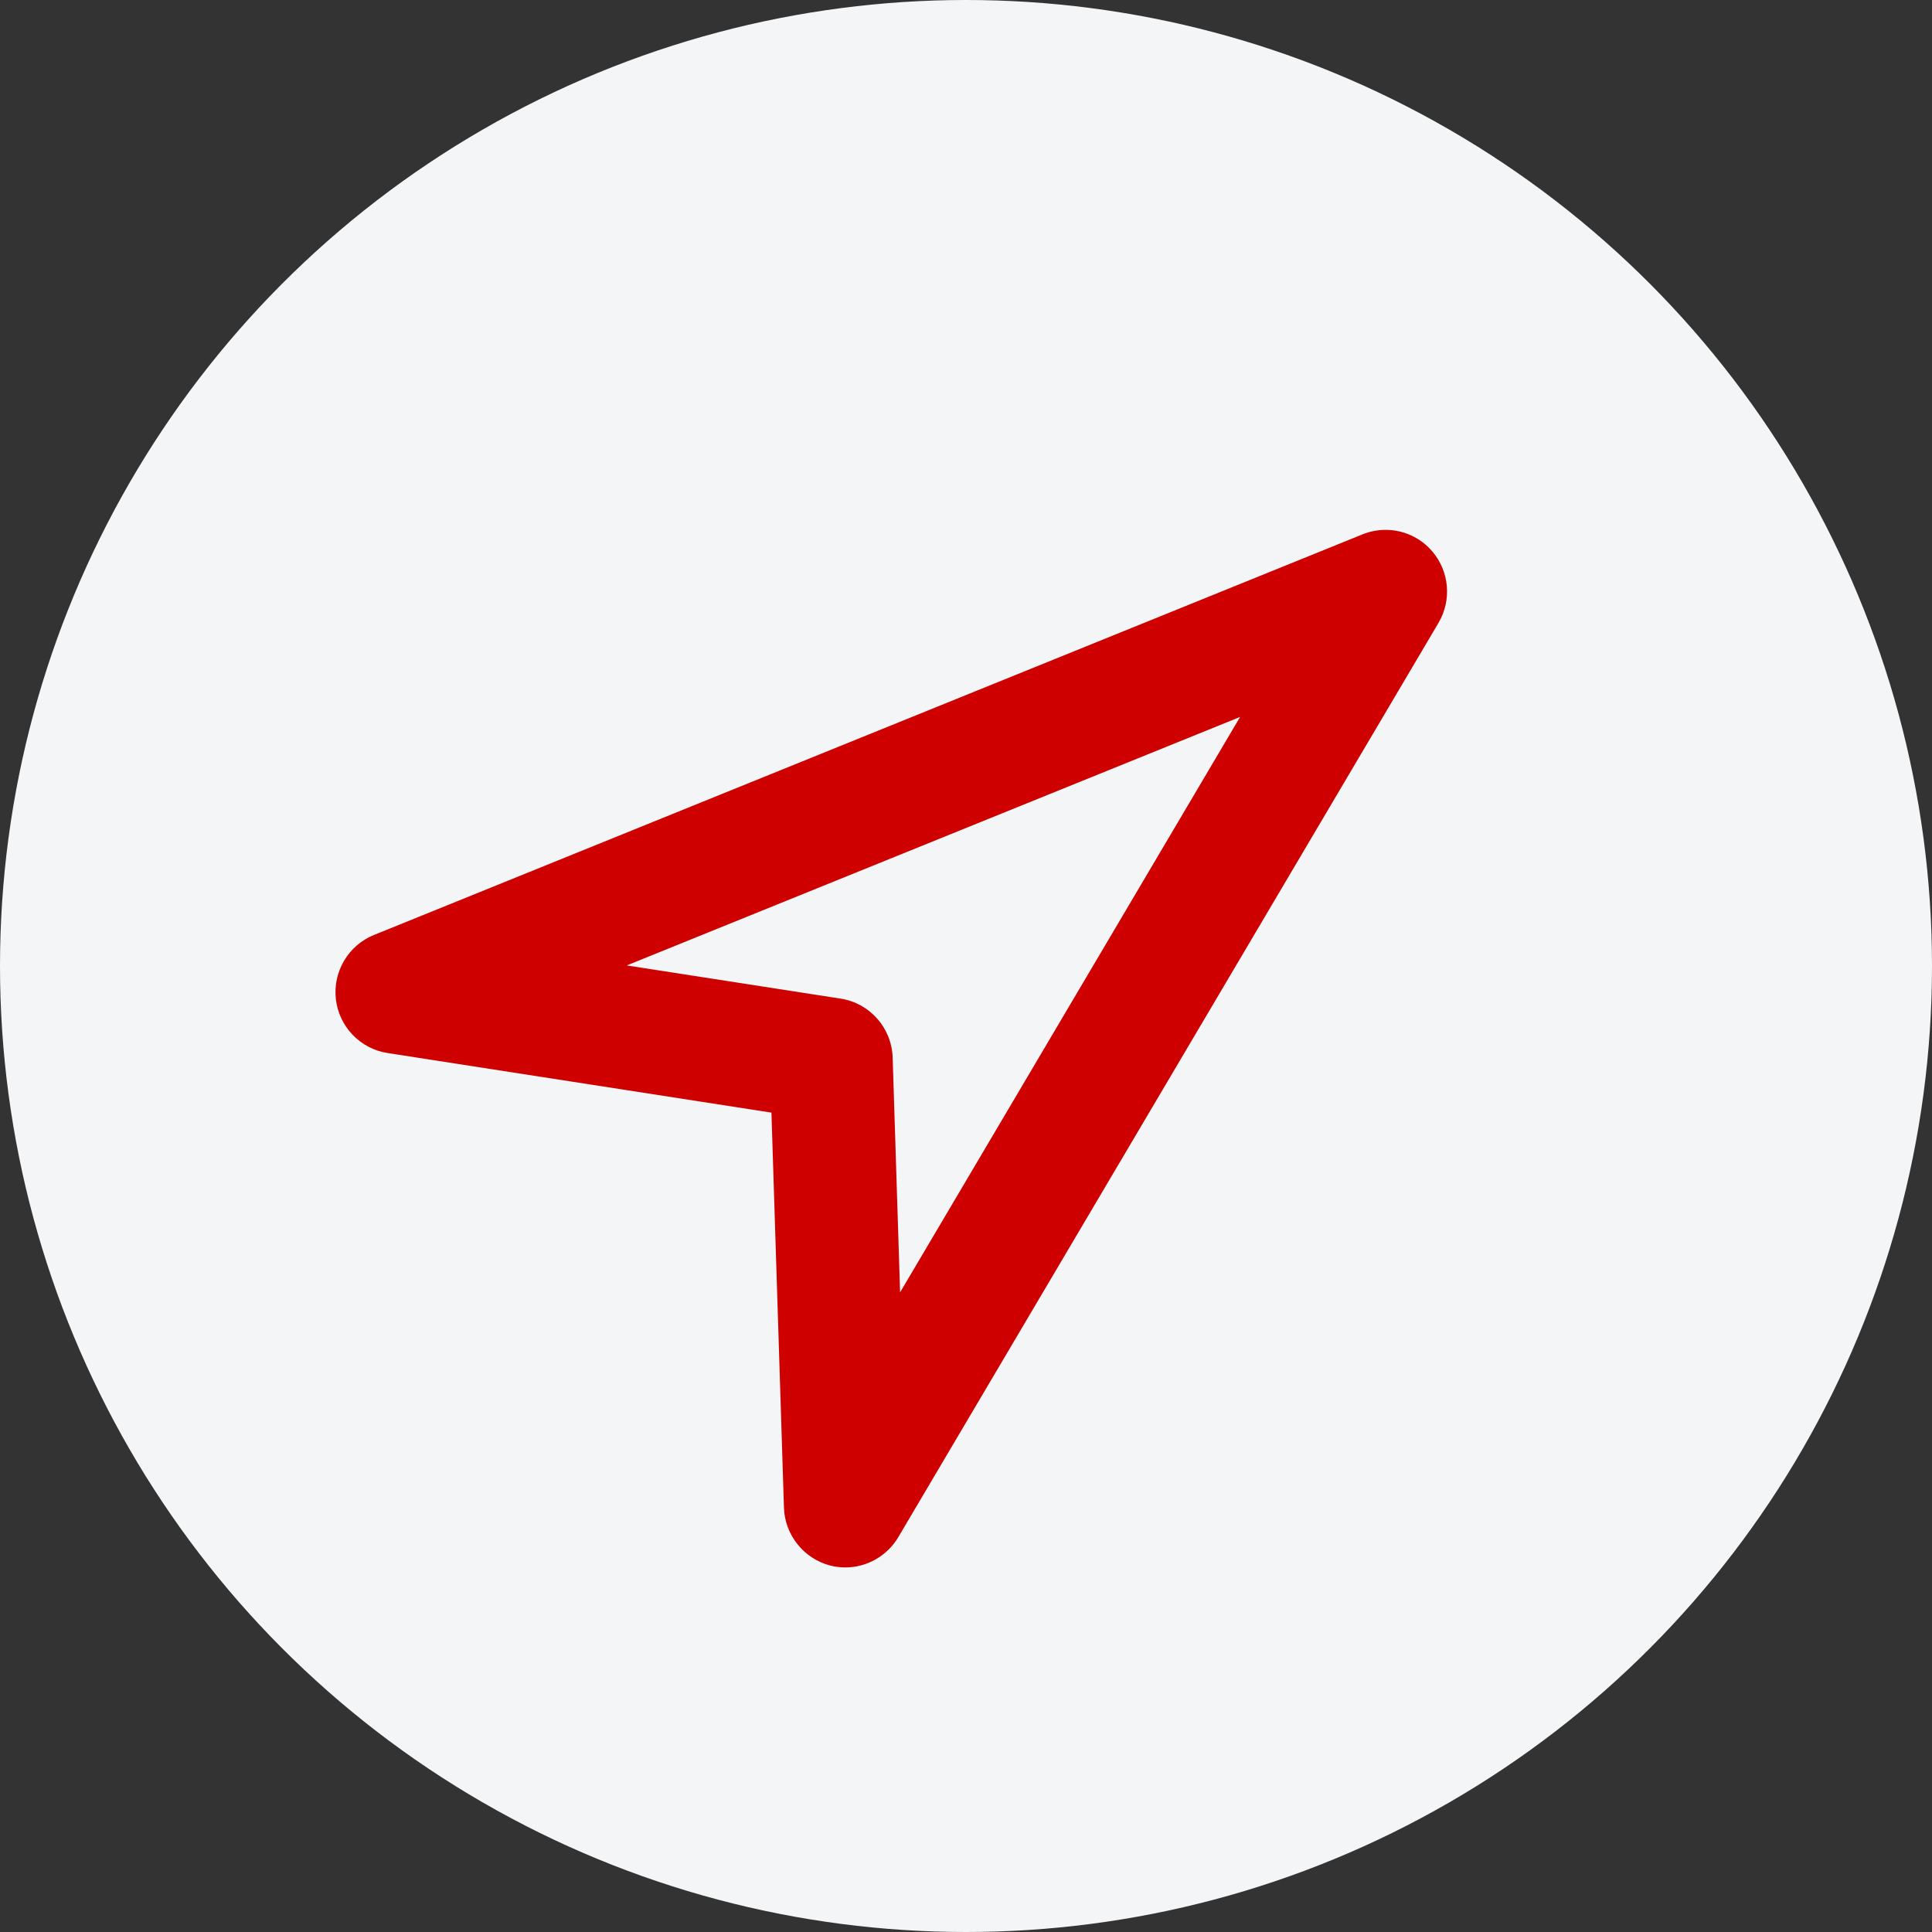
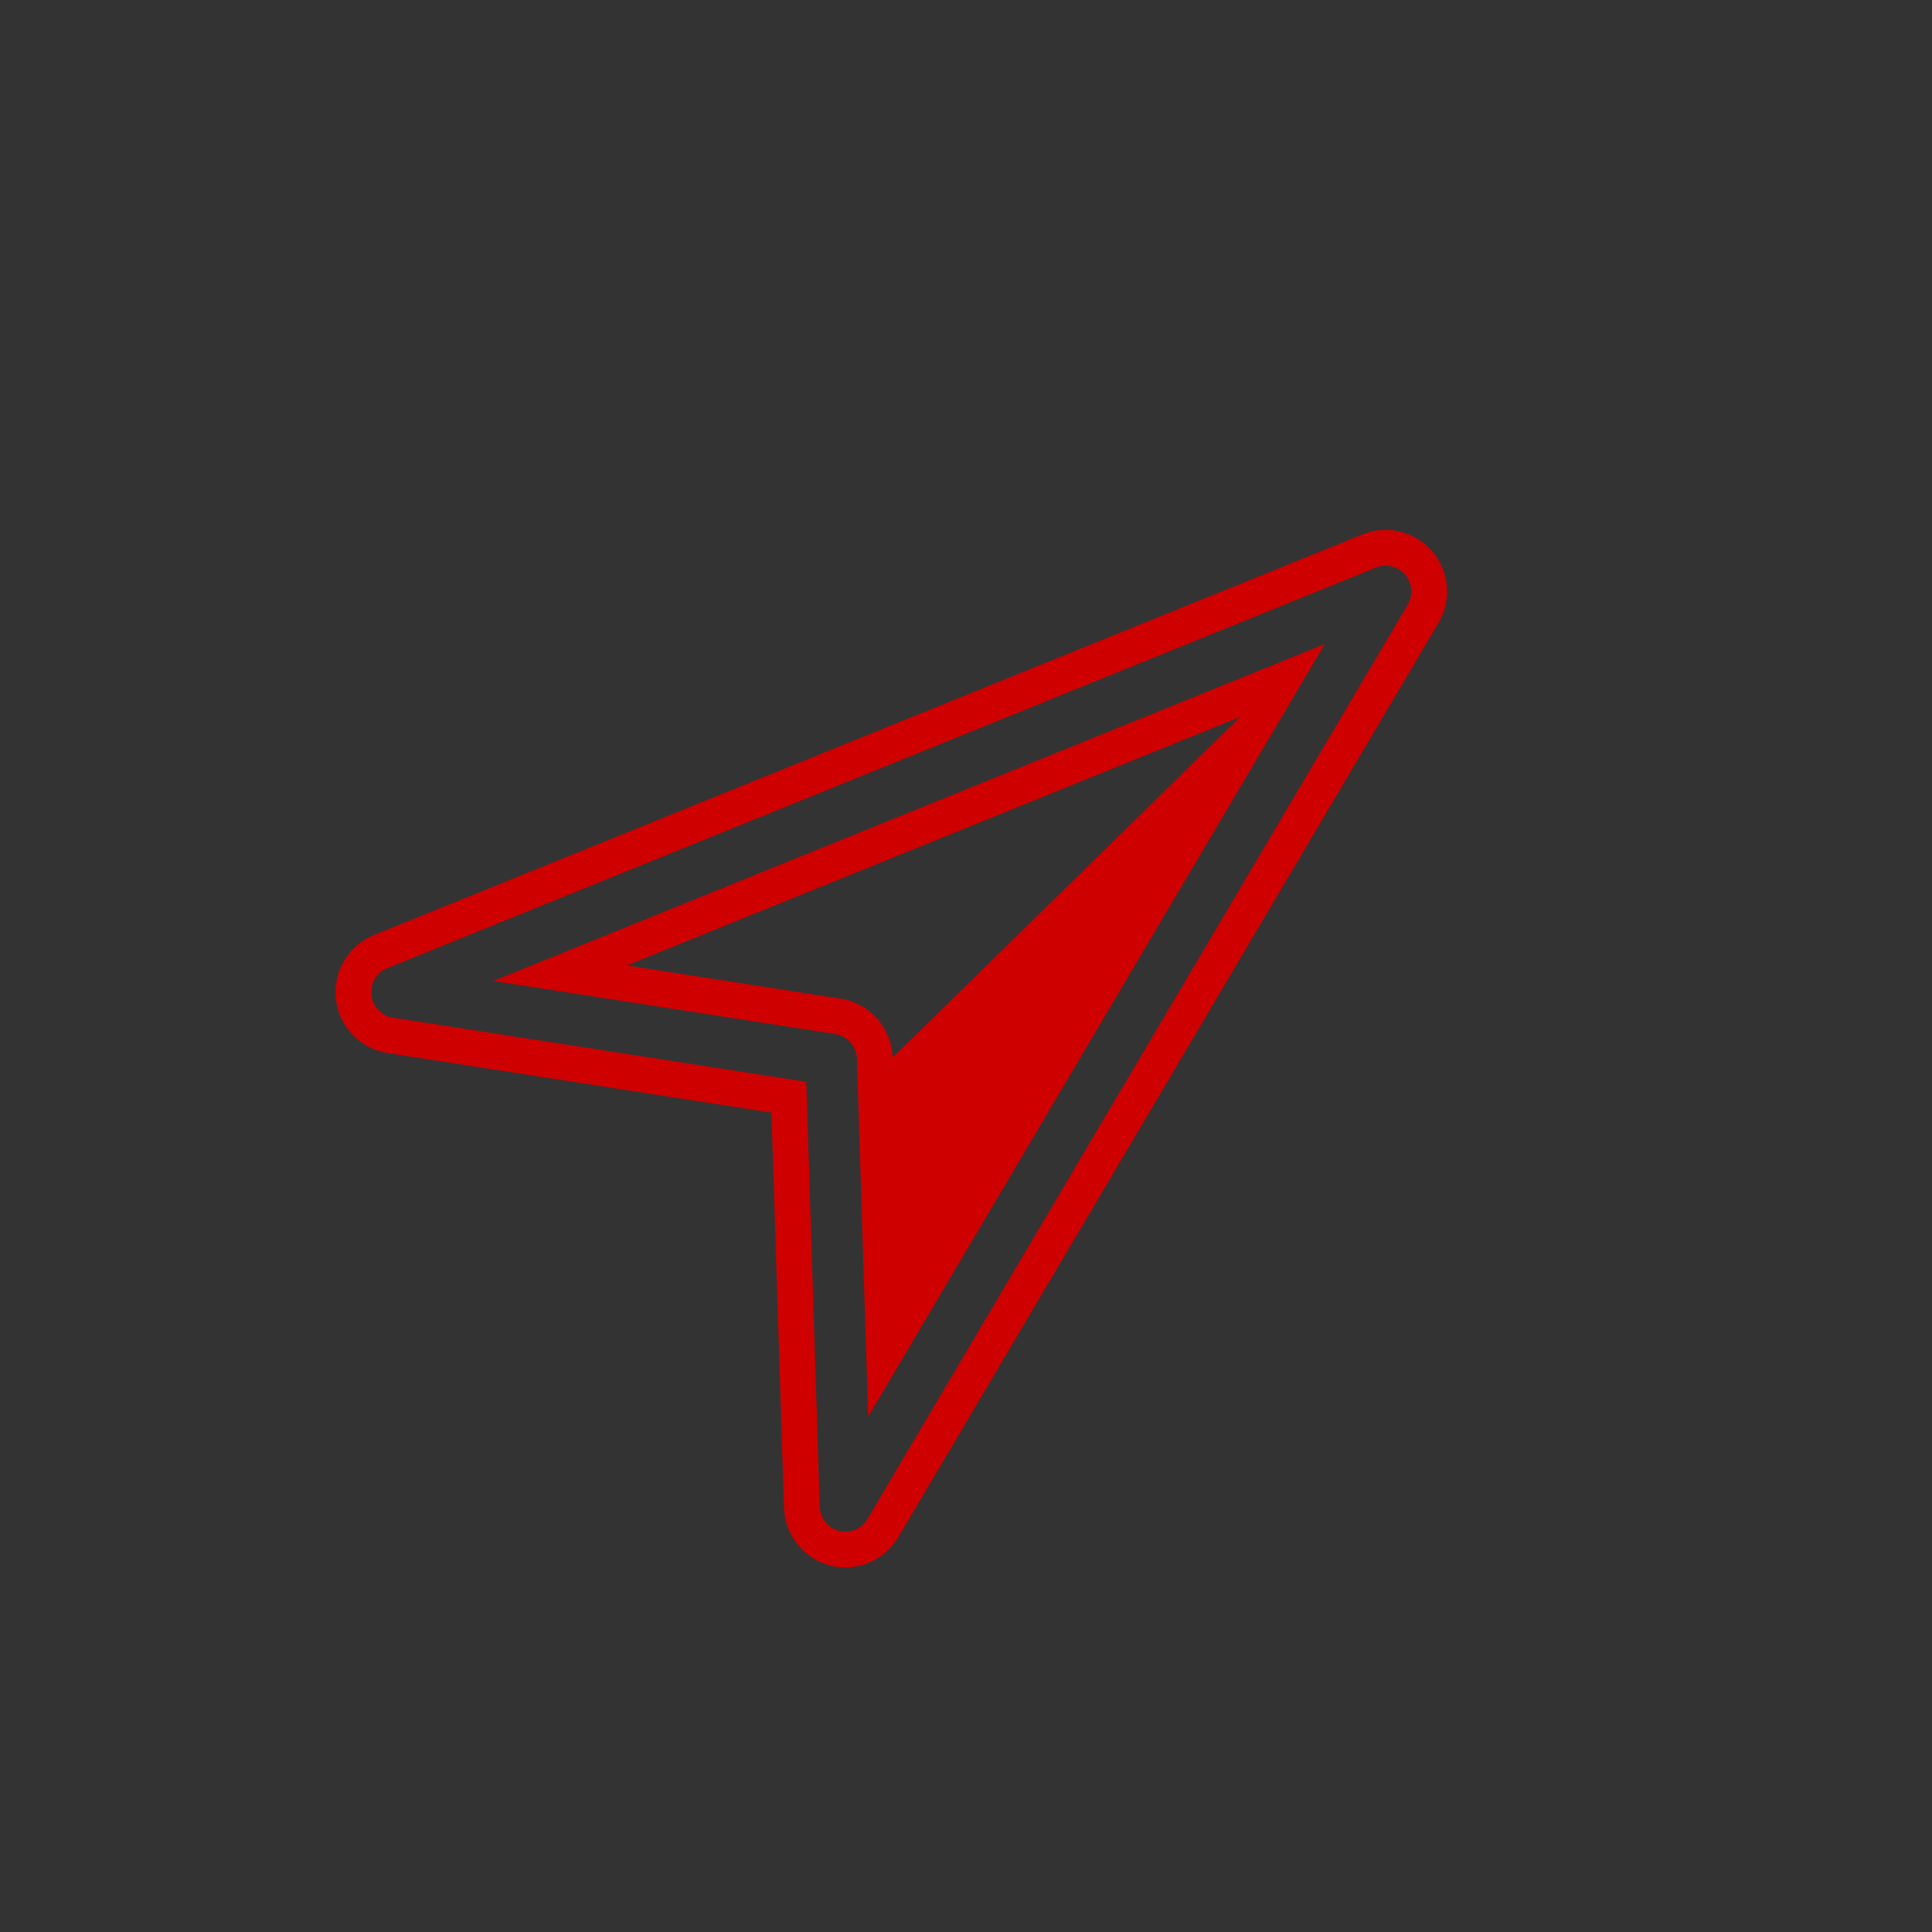
<svg xmlns="http://www.w3.org/2000/svg" width="27" height="27" viewBox="0 0 27 27">
  <rect x="0" y="0" width="27" height="27" fill="#333333" stroke="none" />
  <g transform="translate(-1462 -393)">
-     <circle cx="13.5" cy="13.5" r="13.5" transform="translate(1462 393)" fill="#f3f5f7" />
    <g fill="#ce0000">
-       <path d="M 1473.814 414.655 C 1473.764 414.655 1473.713 414.649 1473.664 414.636 C 1473.402 414.568 1473.215 414.332 1473.206 414.063 L 1473.025 408.334 L 1467.454 407.469 C 1467.184 407.427 1466.973 407.208 1466.942 406.935 C 1466.911 406.662 1467.066 406.401 1467.319 406.298 L 1481.137 400.699 C 1481.209 400.67 1481.286 400.655 1481.364 400.655 C 1481.542 400.655 1481.711 400.733 1481.827 400.869 C 1481.996 401.068 1482.021 401.353 1481.888 401.578 L 1474.338 414.356 C 1474.229 414.54 1474.028 414.655 1473.814 414.655 Z M 1469.826 406.6 L 1473.71 407.203 C 1473.999 407.248 1474.215 407.493 1474.225 407.787 L 1474.356 411.93 L 1479.922 402.509 L 1469.826 406.6 Z" stroke="none" />
-       <path d="M 1473.814 414.405 C 1473.938 414.405 1474.057 414.34 1474.122 414.229 L 1481.672 401.451 C 1481.751 401.318 1481.737 401.148 1481.637 401.031 C 1481.537 400.914 1481.373 400.873 1481.231 400.931 L 1467.413 406.53 C 1467.263 406.591 1467.172 406.745 1467.19 406.907 C 1467.209 407.068 1467.333 407.197 1467.492 407.222 L 1473.268 408.118 L 1473.456 414.055 C 1473.461 414.216 1473.571 414.353 1473.725 414.394 C 1473.755 414.401 1473.785 414.405 1473.814 414.405 M 1480.514 402 L 1474.133 412.798 L 1473.975 407.796 C 1473.969 407.622 1473.842 407.476 1473.671 407.45 L 1468.893 406.709 L 1480.514 402 M 1473.814 414.905 C 1473.743 414.905 1473.672 414.896 1473.603 414.879 C 1473.232 414.782 1472.968 414.45 1472.956 414.071 L 1472.781 408.549 L 1467.415 407.716 C 1467.035 407.657 1466.738 407.348 1466.694 406.964 C 1466.65 406.579 1466.869 406.211 1467.225 406.067 L 1481.043 400.467 C 1481.146 400.426 1481.254 400.405 1481.364 400.405 C 1481.616 400.405 1481.854 400.515 1482.017 400.707 C 1482.256 400.987 1482.29 401.388 1482.103 401.705 L 1474.553 414.483 C 1474.399 414.743 1474.116 414.905 1473.814 414.905 Z M 1470.759 406.492 L 1473.748 406.956 C 1474.156 407.019 1474.461 407.365 1474.475 407.779 L 1474.579 411.061 L 1479.331 403.019 L 1470.759 406.492 Z" stroke="none" fill="#ce0000" />
+       <path d="M 1473.814 414.405 C 1473.938 414.405 1474.057 414.34 1474.122 414.229 L 1481.672 401.451 C 1481.751 401.318 1481.737 401.148 1481.637 401.031 C 1481.537 400.914 1481.373 400.873 1481.231 400.931 L 1467.413 406.53 C 1467.263 406.591 1467.172 406.745 1467.19 406.907 C 1467.209 407.068 1467.333 407.197 1467.492 407.222 L 1473.268 408.118 L 1473.456 414.055 C 1473.461 414.216 1473.571 414.353 1473.725 414.394 C 1473.755 414.401 1473.785 414.405 1473.814 414.405 M 1480.514 402 L 1474.133 412.798 L 1473.975 407.796 C 1473.969 407.622 1473.842 407.476 1473.671 407.45 L 1468.893 406.709 L 1480.514 402 M 1473.814 414.905 C 1473.743 414.905 1473.672 414.896 1473.603 414.879 C 1473.232 414.782 1472.968 414.45 1472.956 414.071 L 1472.781 408.549 L 1467.415 407.716 C 1467.035 407.657 1466.738 407.348 1466.694 406.964 C 1466.65 406.579 1466.869 406.211 1467.225 406.067 L 1481.043 400.467 C 1481.146 400.426 1481.254 400.405 1481.364 400.405 C 1481.616 400.405 1481.854 400.515 1482.017 400.707 C 1482.256 400.987 1482.29 401.388 1482.103 401.705 L 1474.553 414.483 C 1474.399 414.743 1474.116 414.905 1473.814 414.905 Z M 1470.759 406.492 L 1473.748 406.956 C 1474.156 407.019 1474.461 407.365 1474.475 407.779 L 1479.331 403.019 L 1470.759 406.492 Z" stroke="none" fill="#ce0000" />
    </g>
  </g>
</svg>